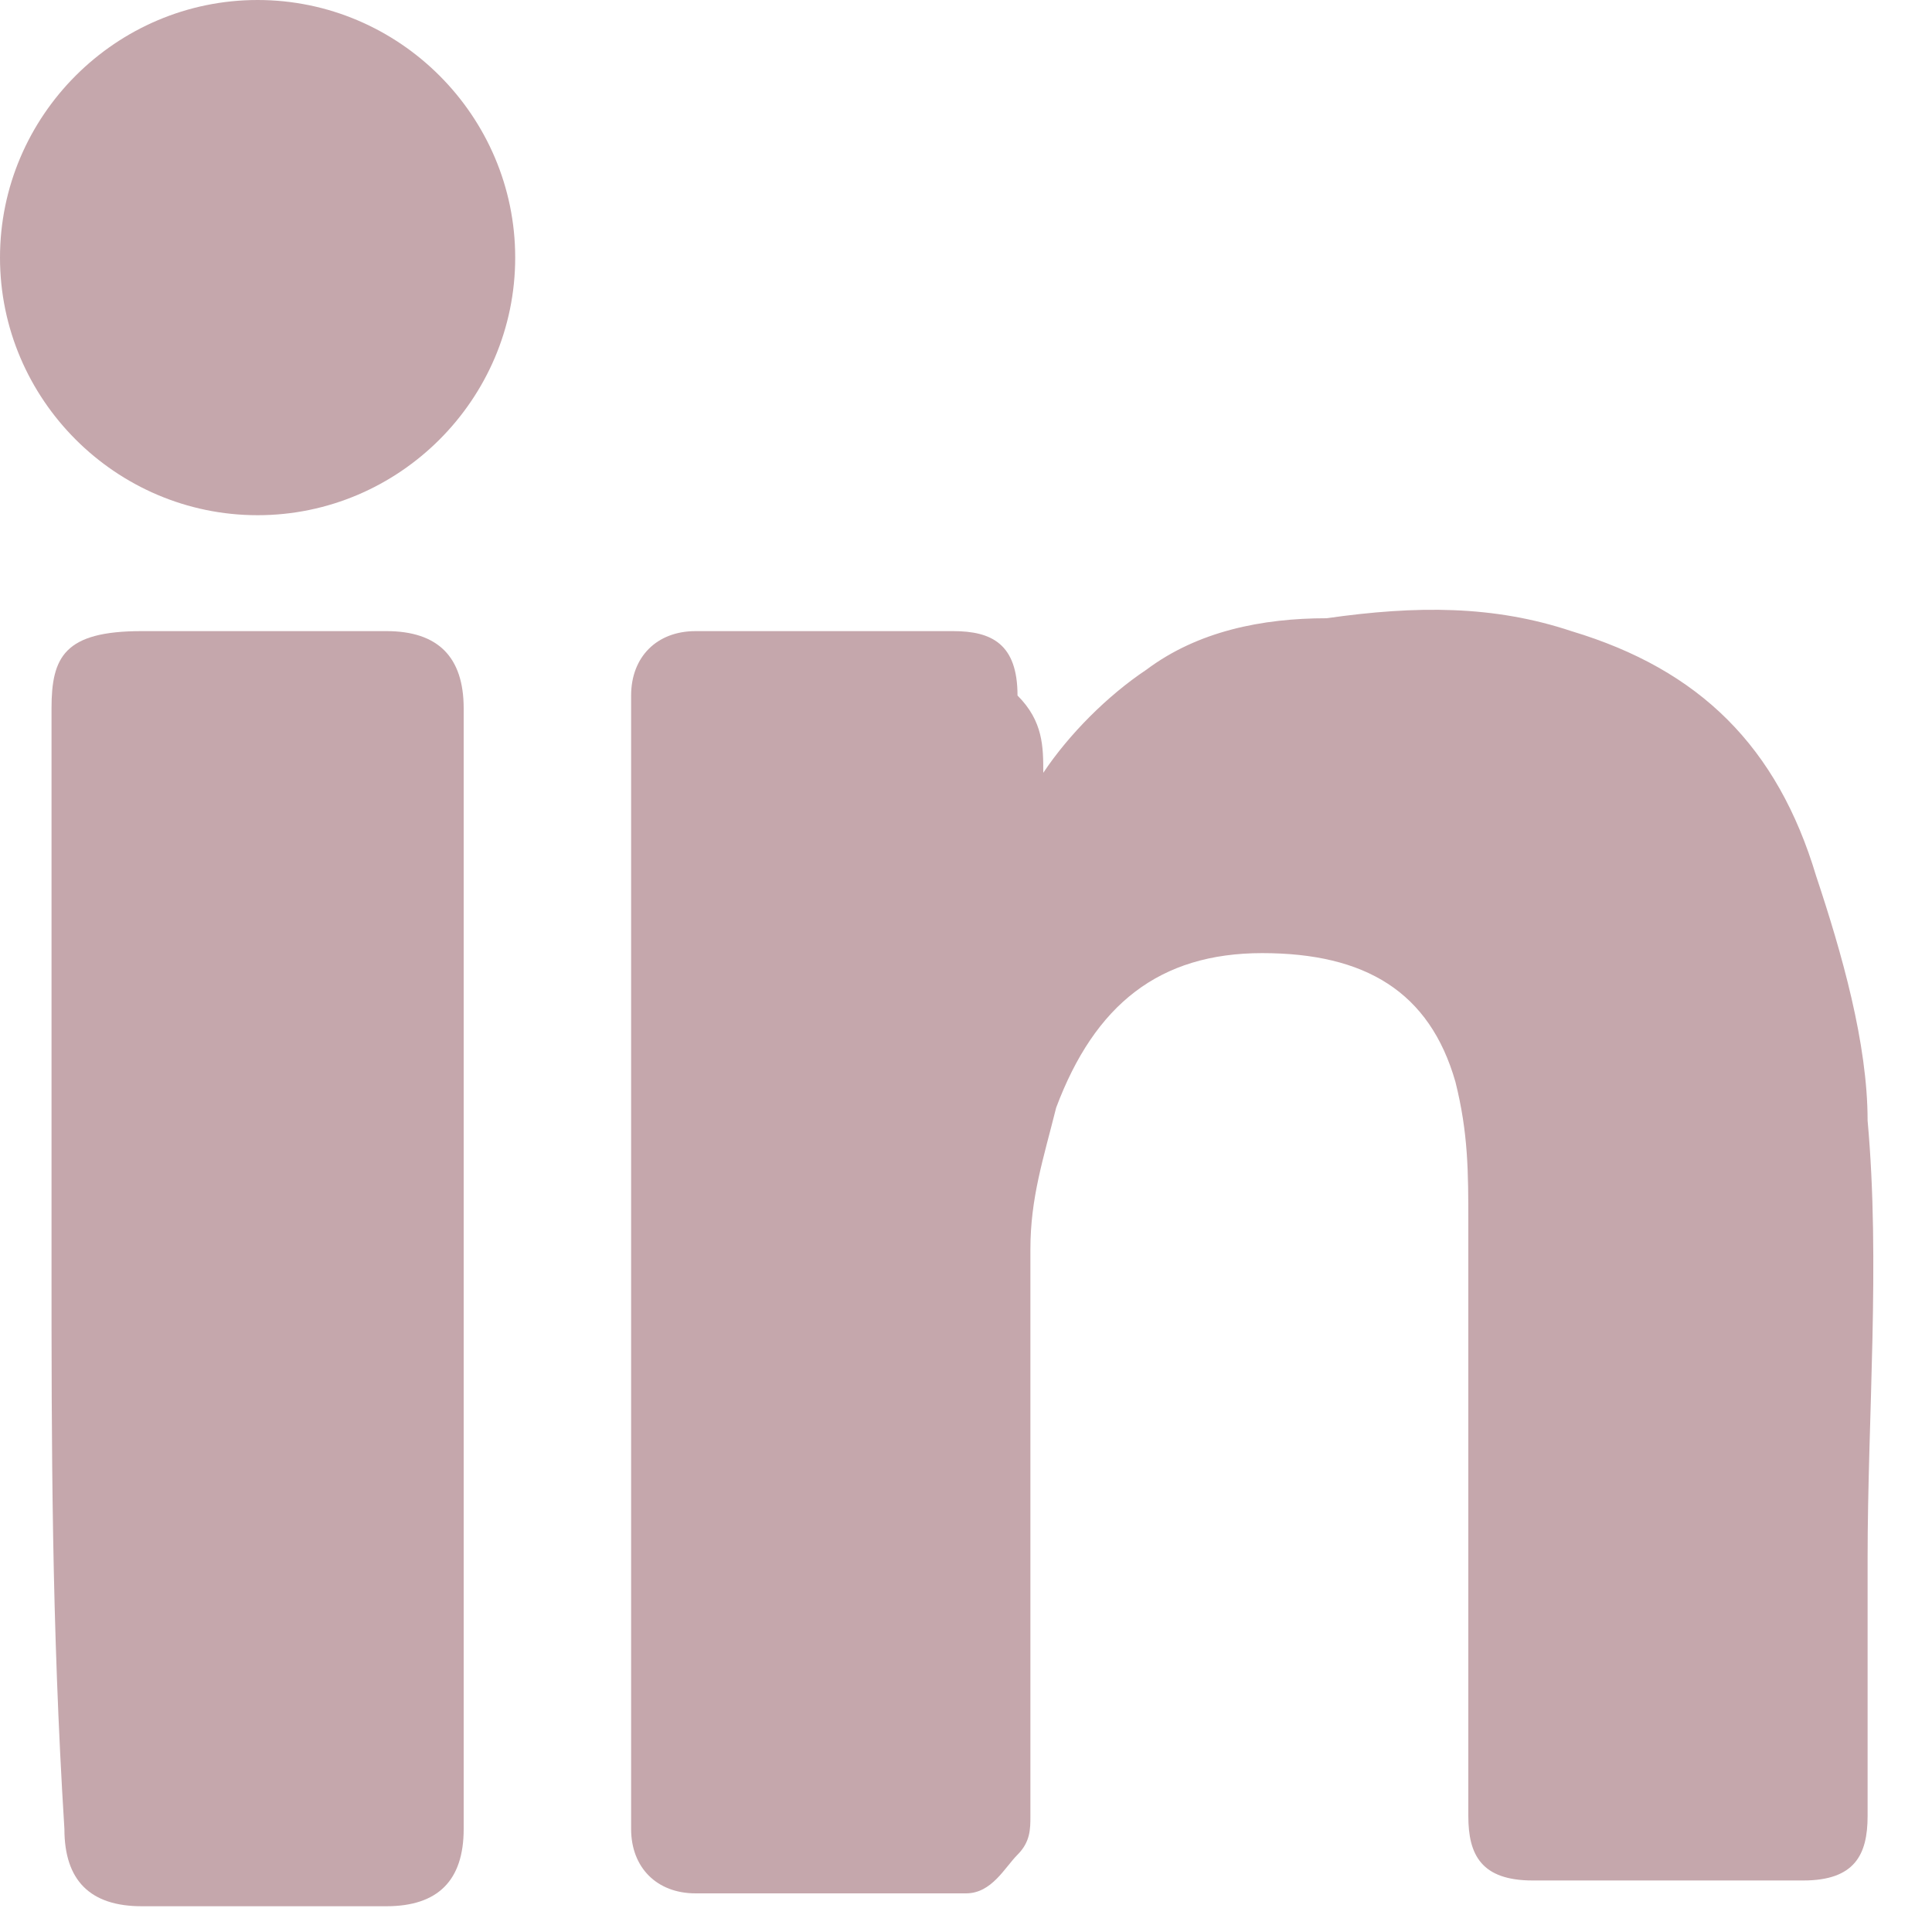
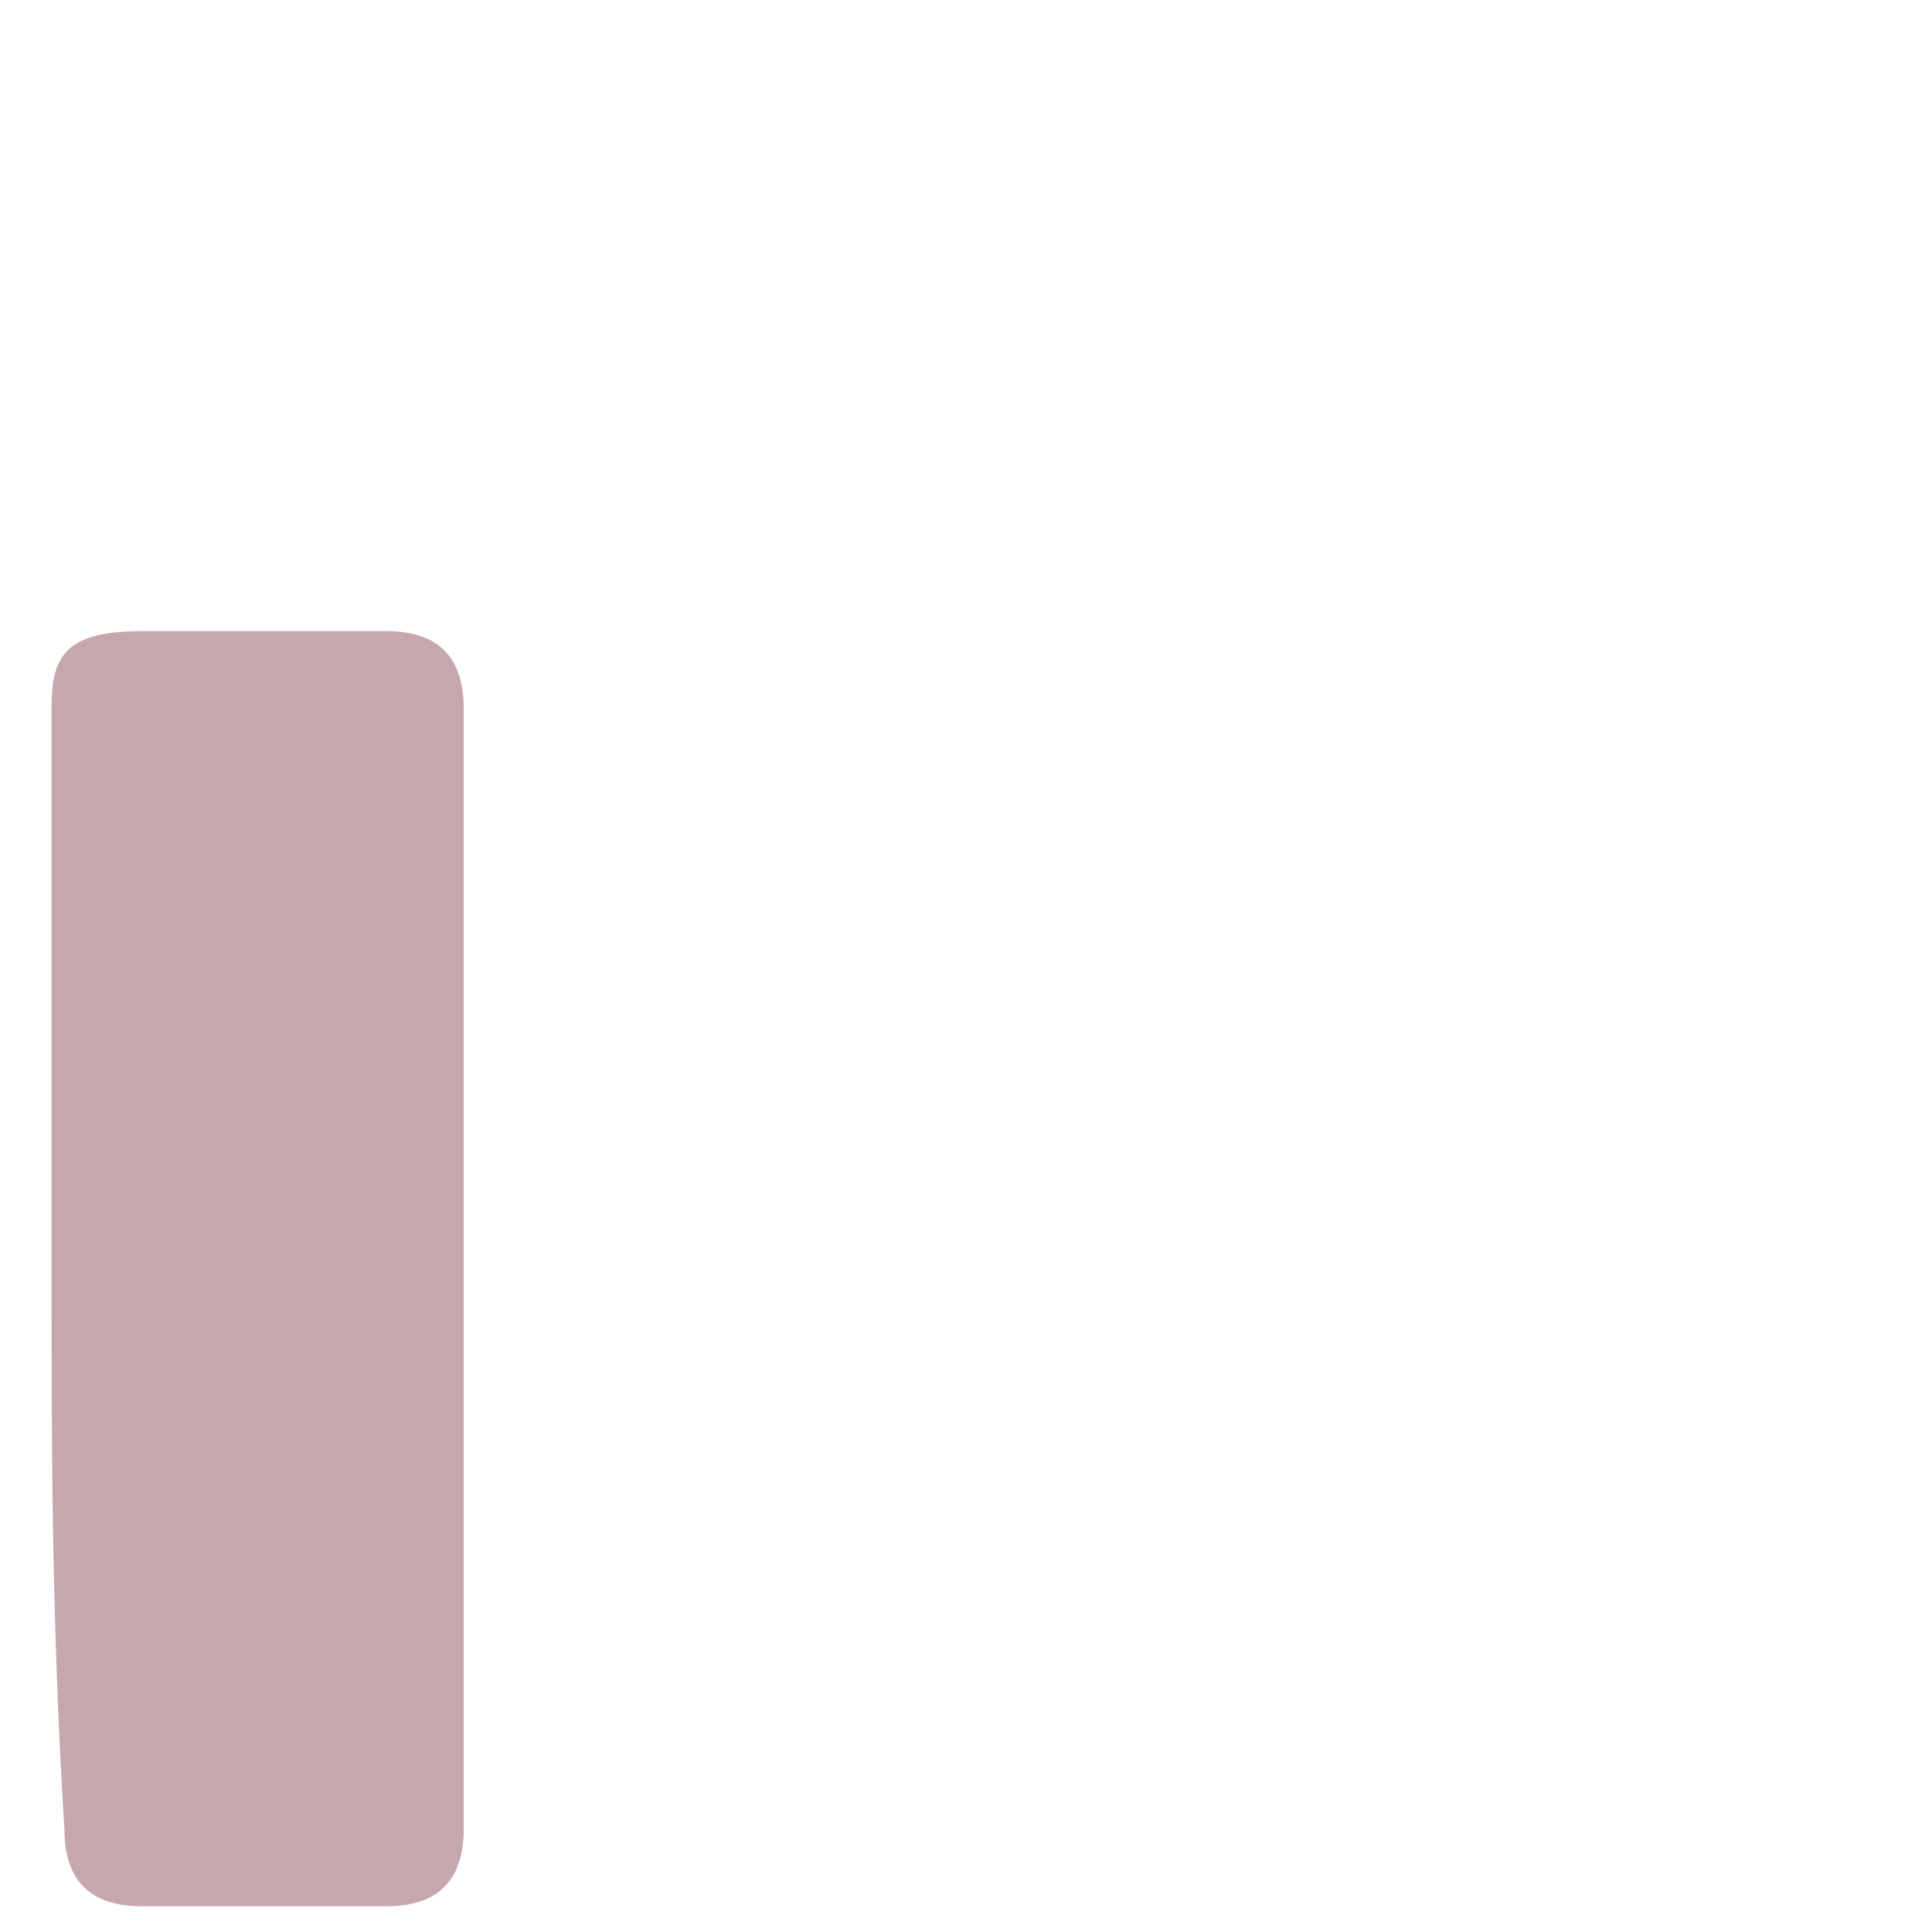
<svg xmlns="http://www.w3.org/2000/svg" version="1.1" id="Camada_1" x="0px" y="0px" viewBox="0 0 15 15" style="enable-background:new 0 0 15 15;" xml:space="preserve">
  <style type="text/css">
	.st0{fill:#C5A7AC;}
</style>
-   <path class="st0" d="M8.1,6c0.2-0.3,0.5-0.6,0.8-0.8c0.4-0.3,0.9-0.4,1.4-0.4c0.7-0.1,1.3-0.1,1.9,0.1c1,0.3,1.6,0.9,1.9,1.9  c0.2,0.6,0.4,1.3,0.4,1.9c0.1,1.1,0,2.3,0,3.4c0,0.7,0,1.3,0,2c0,0.3-0.1,0.5-0.5,0.5c-0.7,0-1.4,0-2.1,0c-0.4,0-0.5-0.2-0.5-0.5  c0-1.6,0-3.1,0-4.6c0-0.4,0-0.7-0.1-1.1c-0.2-0.7-0.7-1-1.5-1C9,7.4,8.5,7.8,8.2,8.6C8.1,9,8,9.3,8,9.7c0,1.5,0,2.9,0,4.4  c0,0.1,0,0.2-0.1,0.3c-0.1,0.1-0.2,0.3-0.4,0.3c-0.7,0-1.4,0-2.1,0c-0.3,0-0.5-0.2-0.5-0.5c0-2.9,0-5.8,0-8.8c0-0.3,0.2-0.5,0.5-0.5  c0.7,0,1.3,0,2,0c0.3,0,0.5,0.1,0.5,0.5C8.1,5.6,8.1,5.8,8.1,6z" />
  <path class="st0" d="M0.4,9.8c0-1.4,0-2.8,0-4.3c0-0.4,0.1-0.6,0.7-0.6c0.6,0,1.3,0,1.9,0c0.4,0,0.6,0.2,0.6,0.6c0,2.9,0,5.8,0,8.7  c0,0.4-0.2,0.6-0.6,0.6c-0.7,0-1.3,0-1.9,0c-0.4,0-0.6-0.2-0.6-0.6C0.4,12.6,0.4,11.2,0.4,9.8z" />
-   <path class="st0" d="M2,4C0.9,4,0,3.1,0,2c0-1.1,0.9-2,2-2c1.1,0,2,0.9,2,2C4,3.1,3.1,4,2,4z" />
</svg>